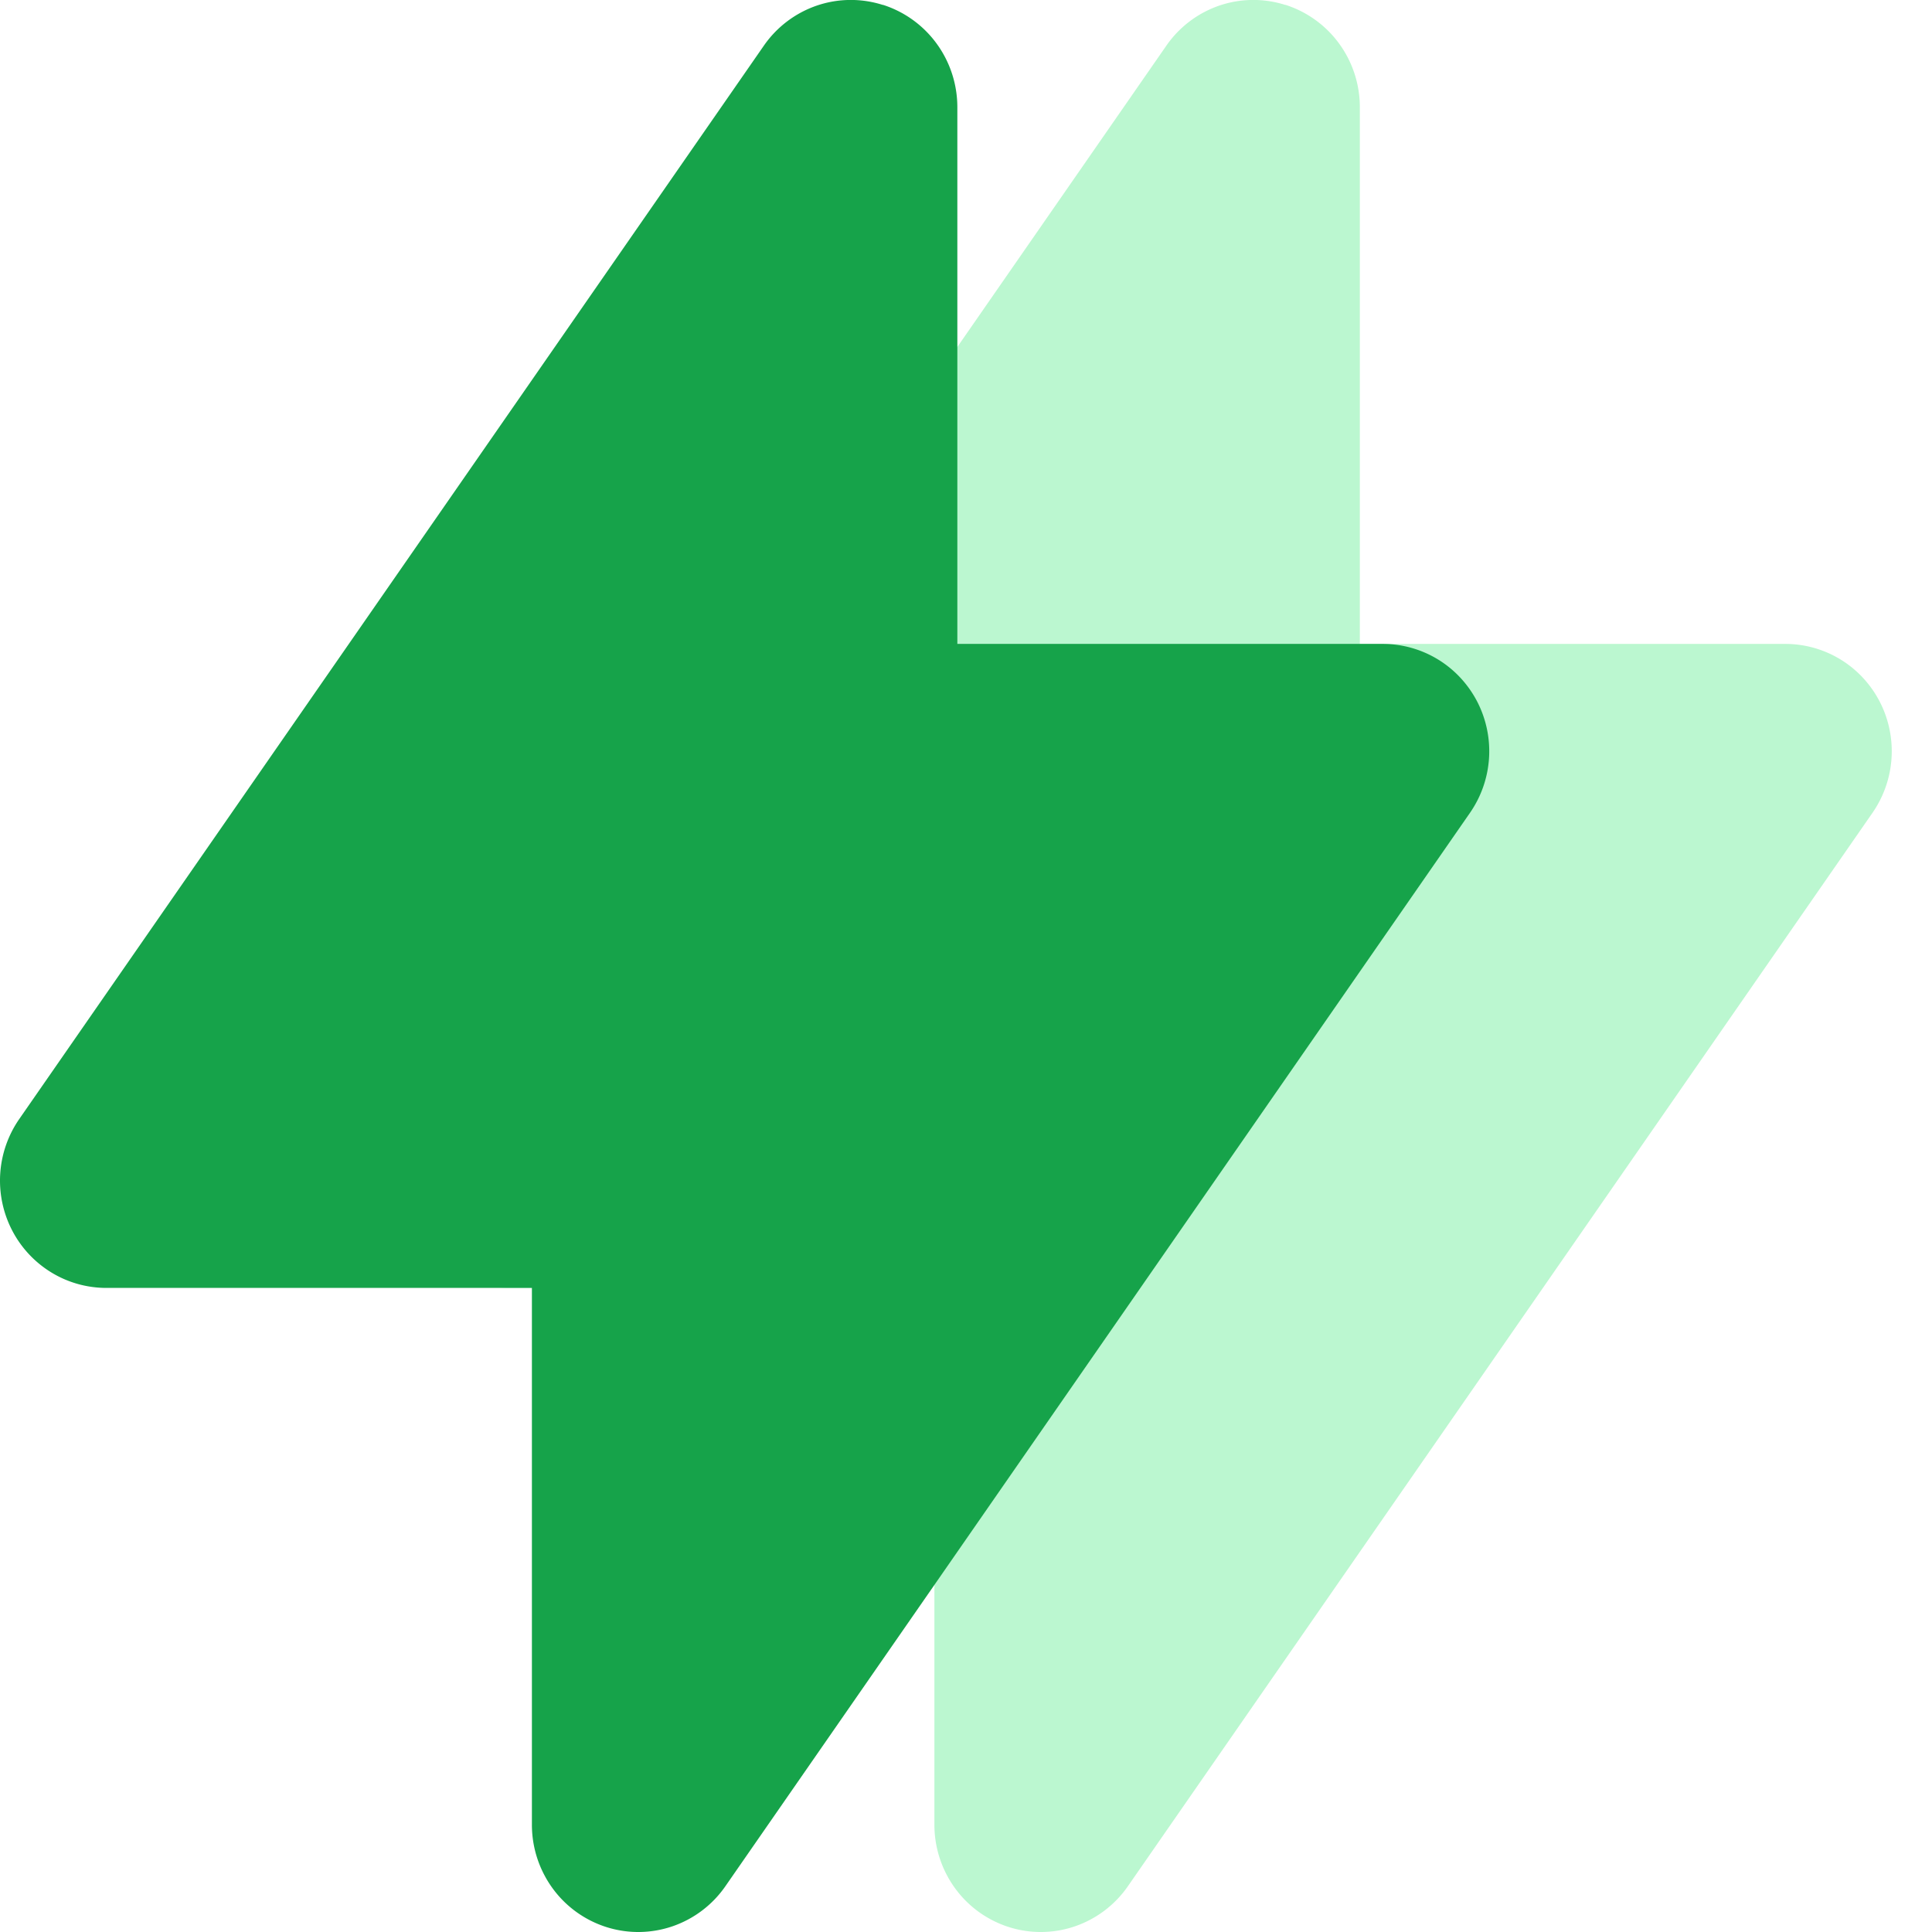
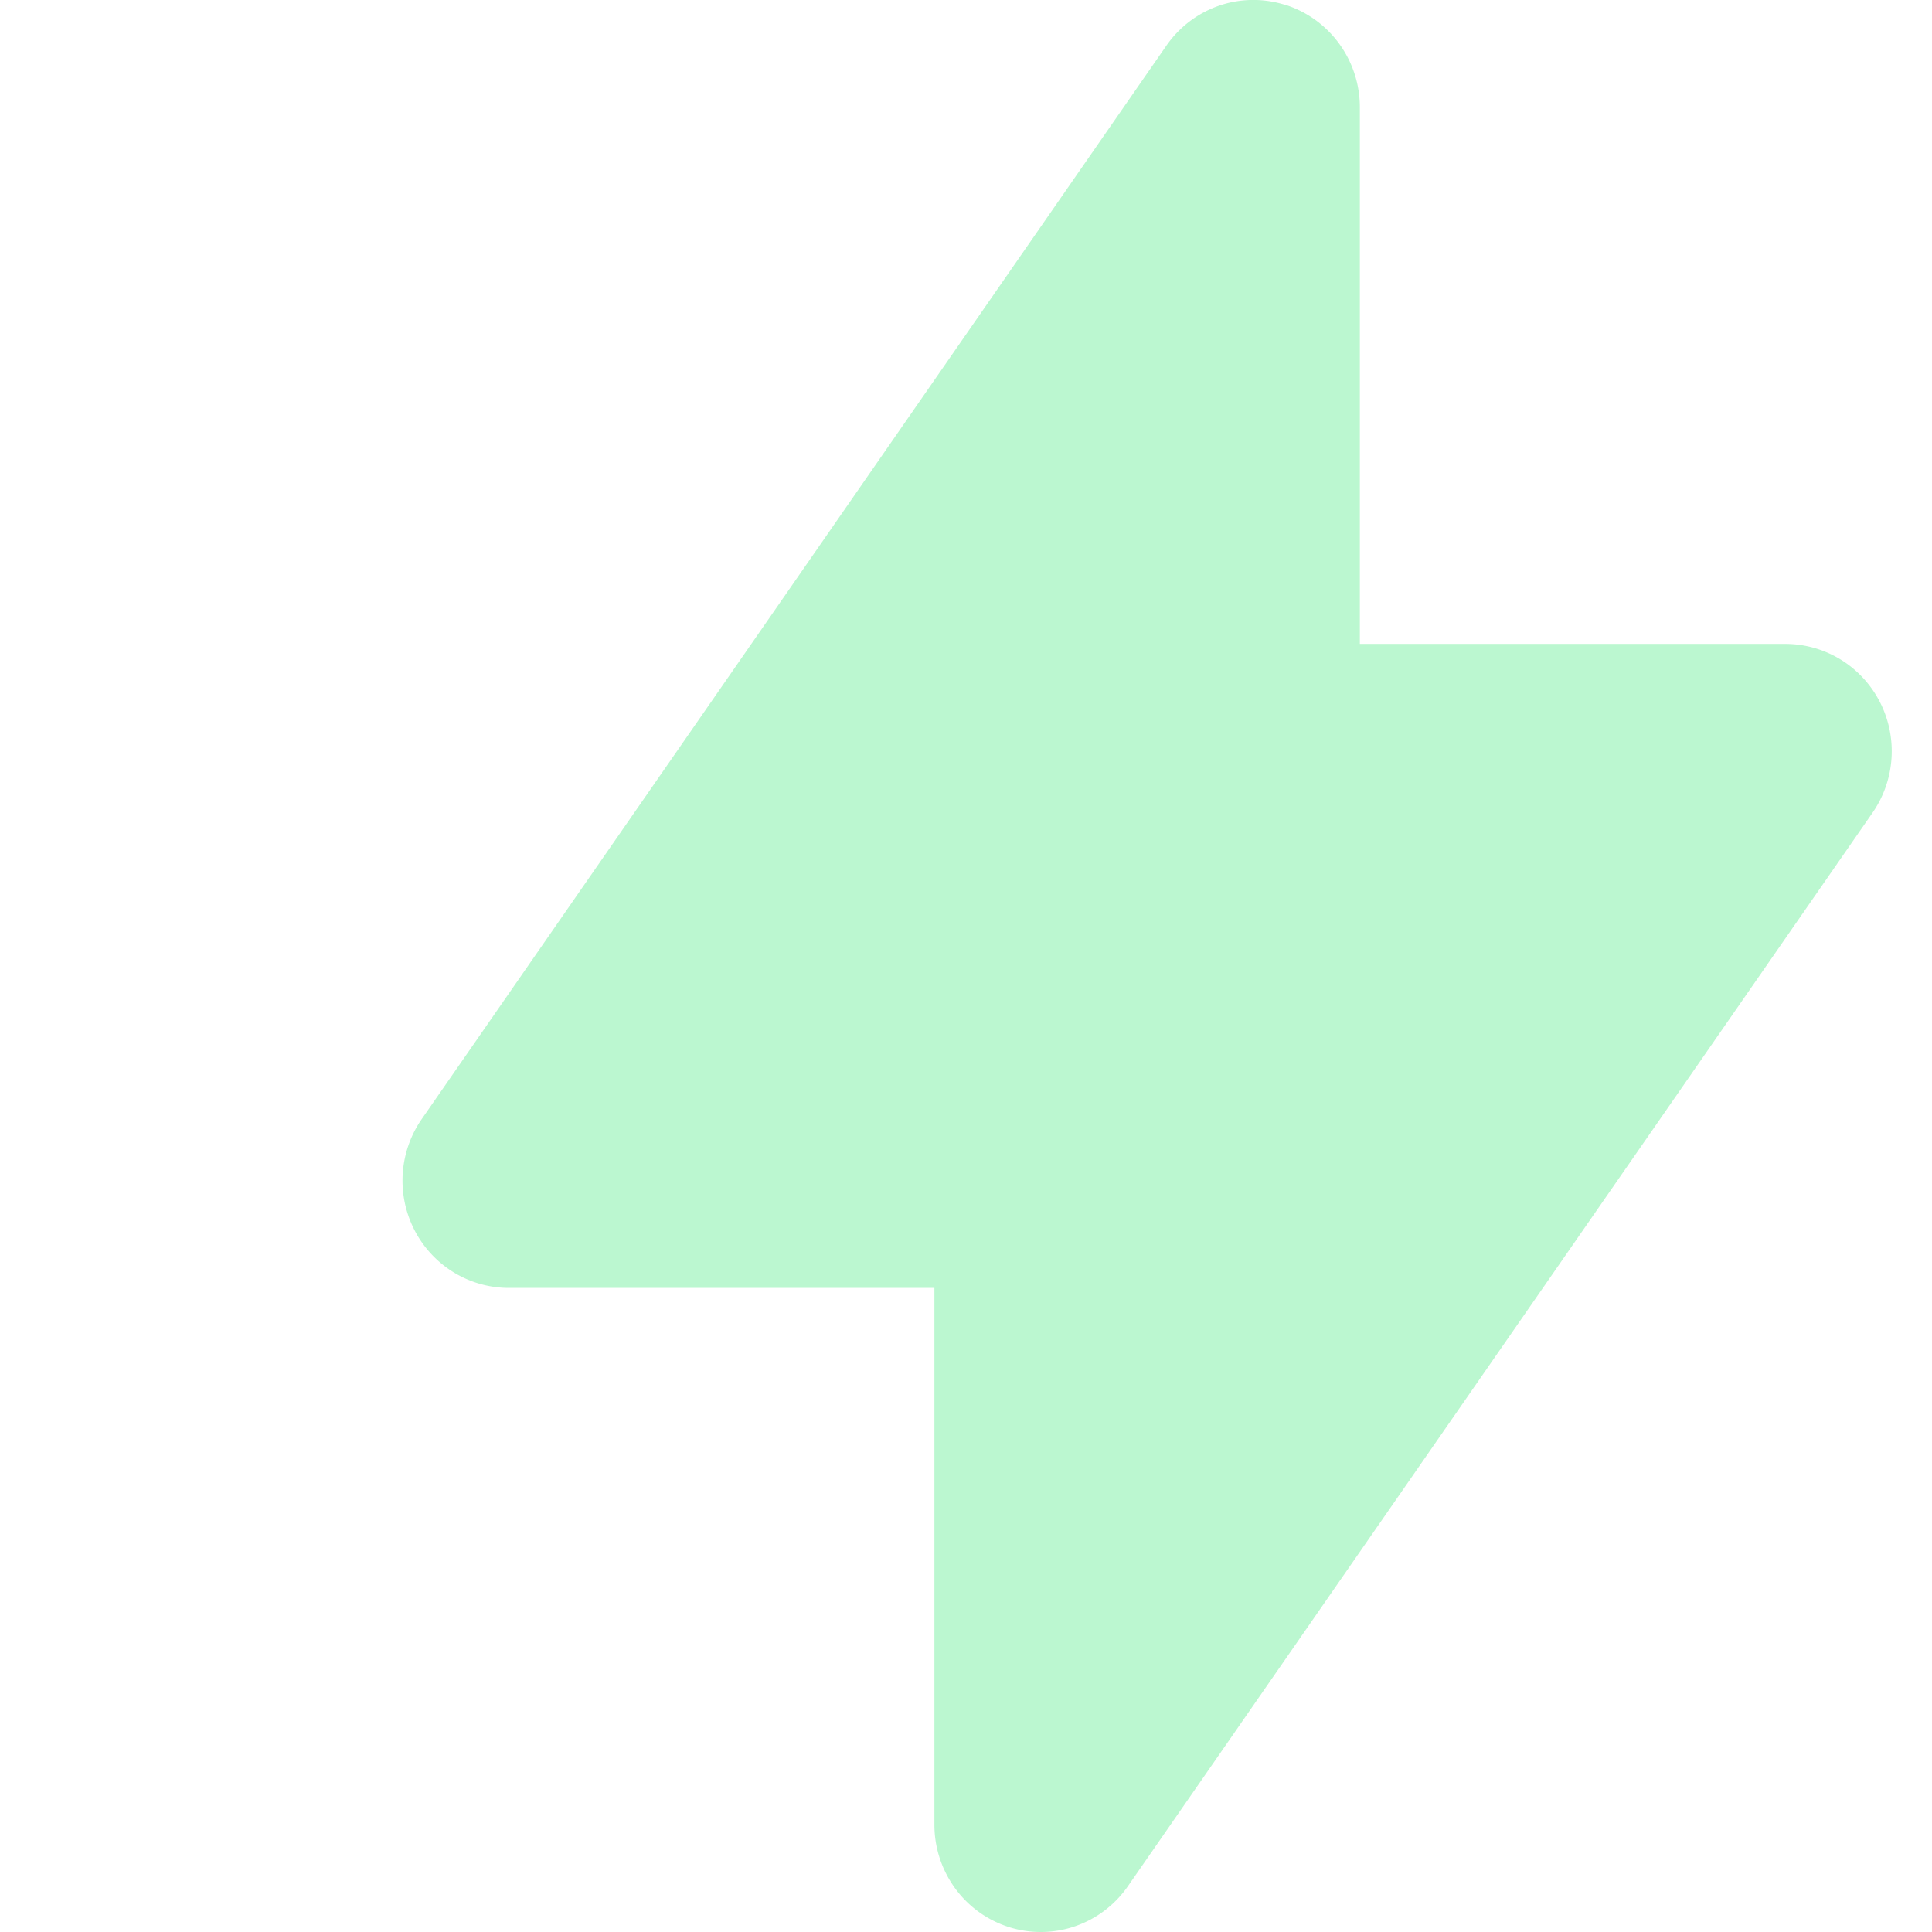
<svg xmlns="http://www.w3.org/2000/svg" width="48" height="48" fill="none">
  <path fill-rule="evenodd" clip-rule="evenodd" d="M31.936.12c.536.171 1.005.51 1.337.967.333.458.512 1.01.512 1.578v13.333h10.571c.483 0 .958.134 1.371.386.414.253.75.616.974 1.048a2.687 2.687 0 01-.178 2.76L28.024 46.86a2.645 2.645 0 01-1.315.998 2.62 2.62 0 01-1.645.019 2.643 2.643 0 01-1.338-.967 2.683 2.683 0 01-.511-1.578V31.998H12.644c-.483 0-.958-.133-1.371-.386a2.658 2.658 0 01-.974-1.048 2.687 2.687 0 01.178-2.76L28.976 1.137A2.645 2.645 0 0130.29.14a2.62 2.62 0 011.645-.017V.12z" fill="#BBF7D0" />
-   <path fill-rule="evenodd" clip-rule="evenodd" d="M21.936.12c.536.171 1.005.51 1.337.967.333.458.512 1.01.512 1.578v13.333h10.571c.483 0 .958.134 1.371.386.414.253.75.616.974 1.048a2.687 2.687 0 01-.178 2.76L18.024 46.86a2.645 2.645 0 01-1.315.998 2.62 2.62 0 01-1.645.019 2.643 2.643 0 01-1.338-.967 2.683 2.683 0 01-.511-1.578V31.998H2.644c-.484 0-.958-.133-1.371-.386a2.658 2.658 0 01-.974-1.048 2.687 2.687 0 01.178-2.76L18.976 1.137A2.645 2.645 0 0120.29.14a2.62 2.62 0 011.645-.017V.12z" fill="#16A34A" />
</svg>